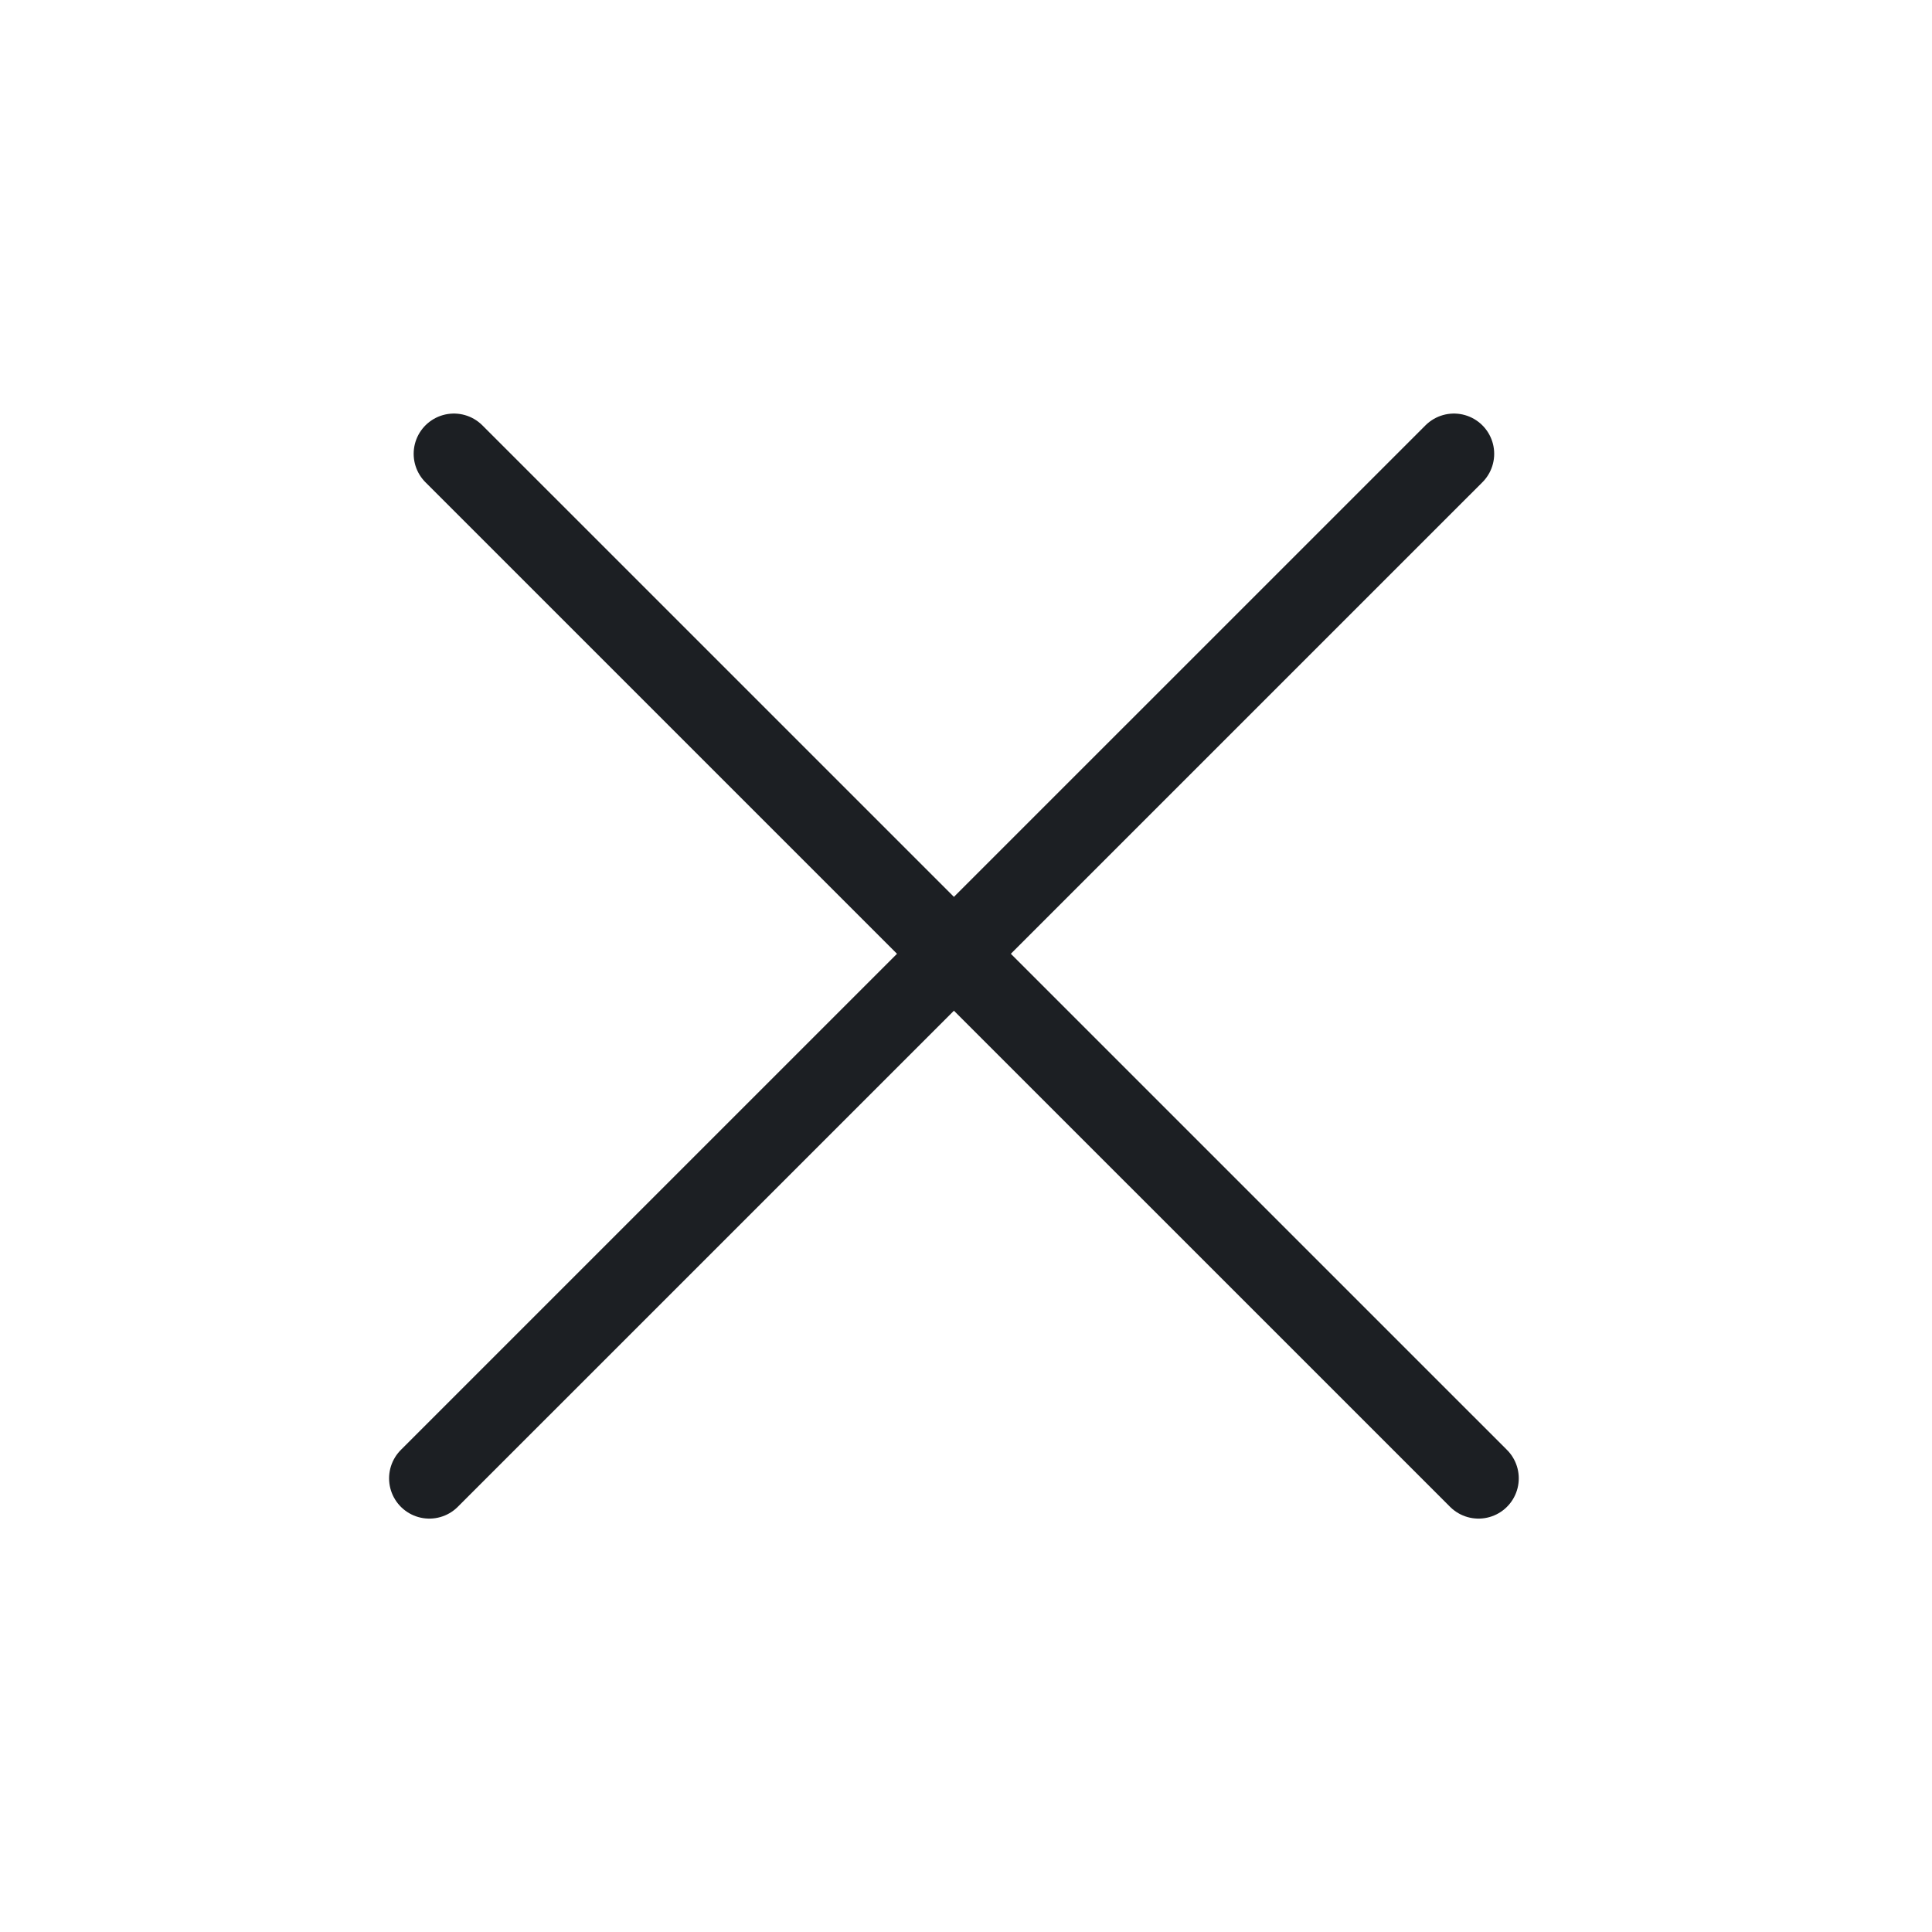
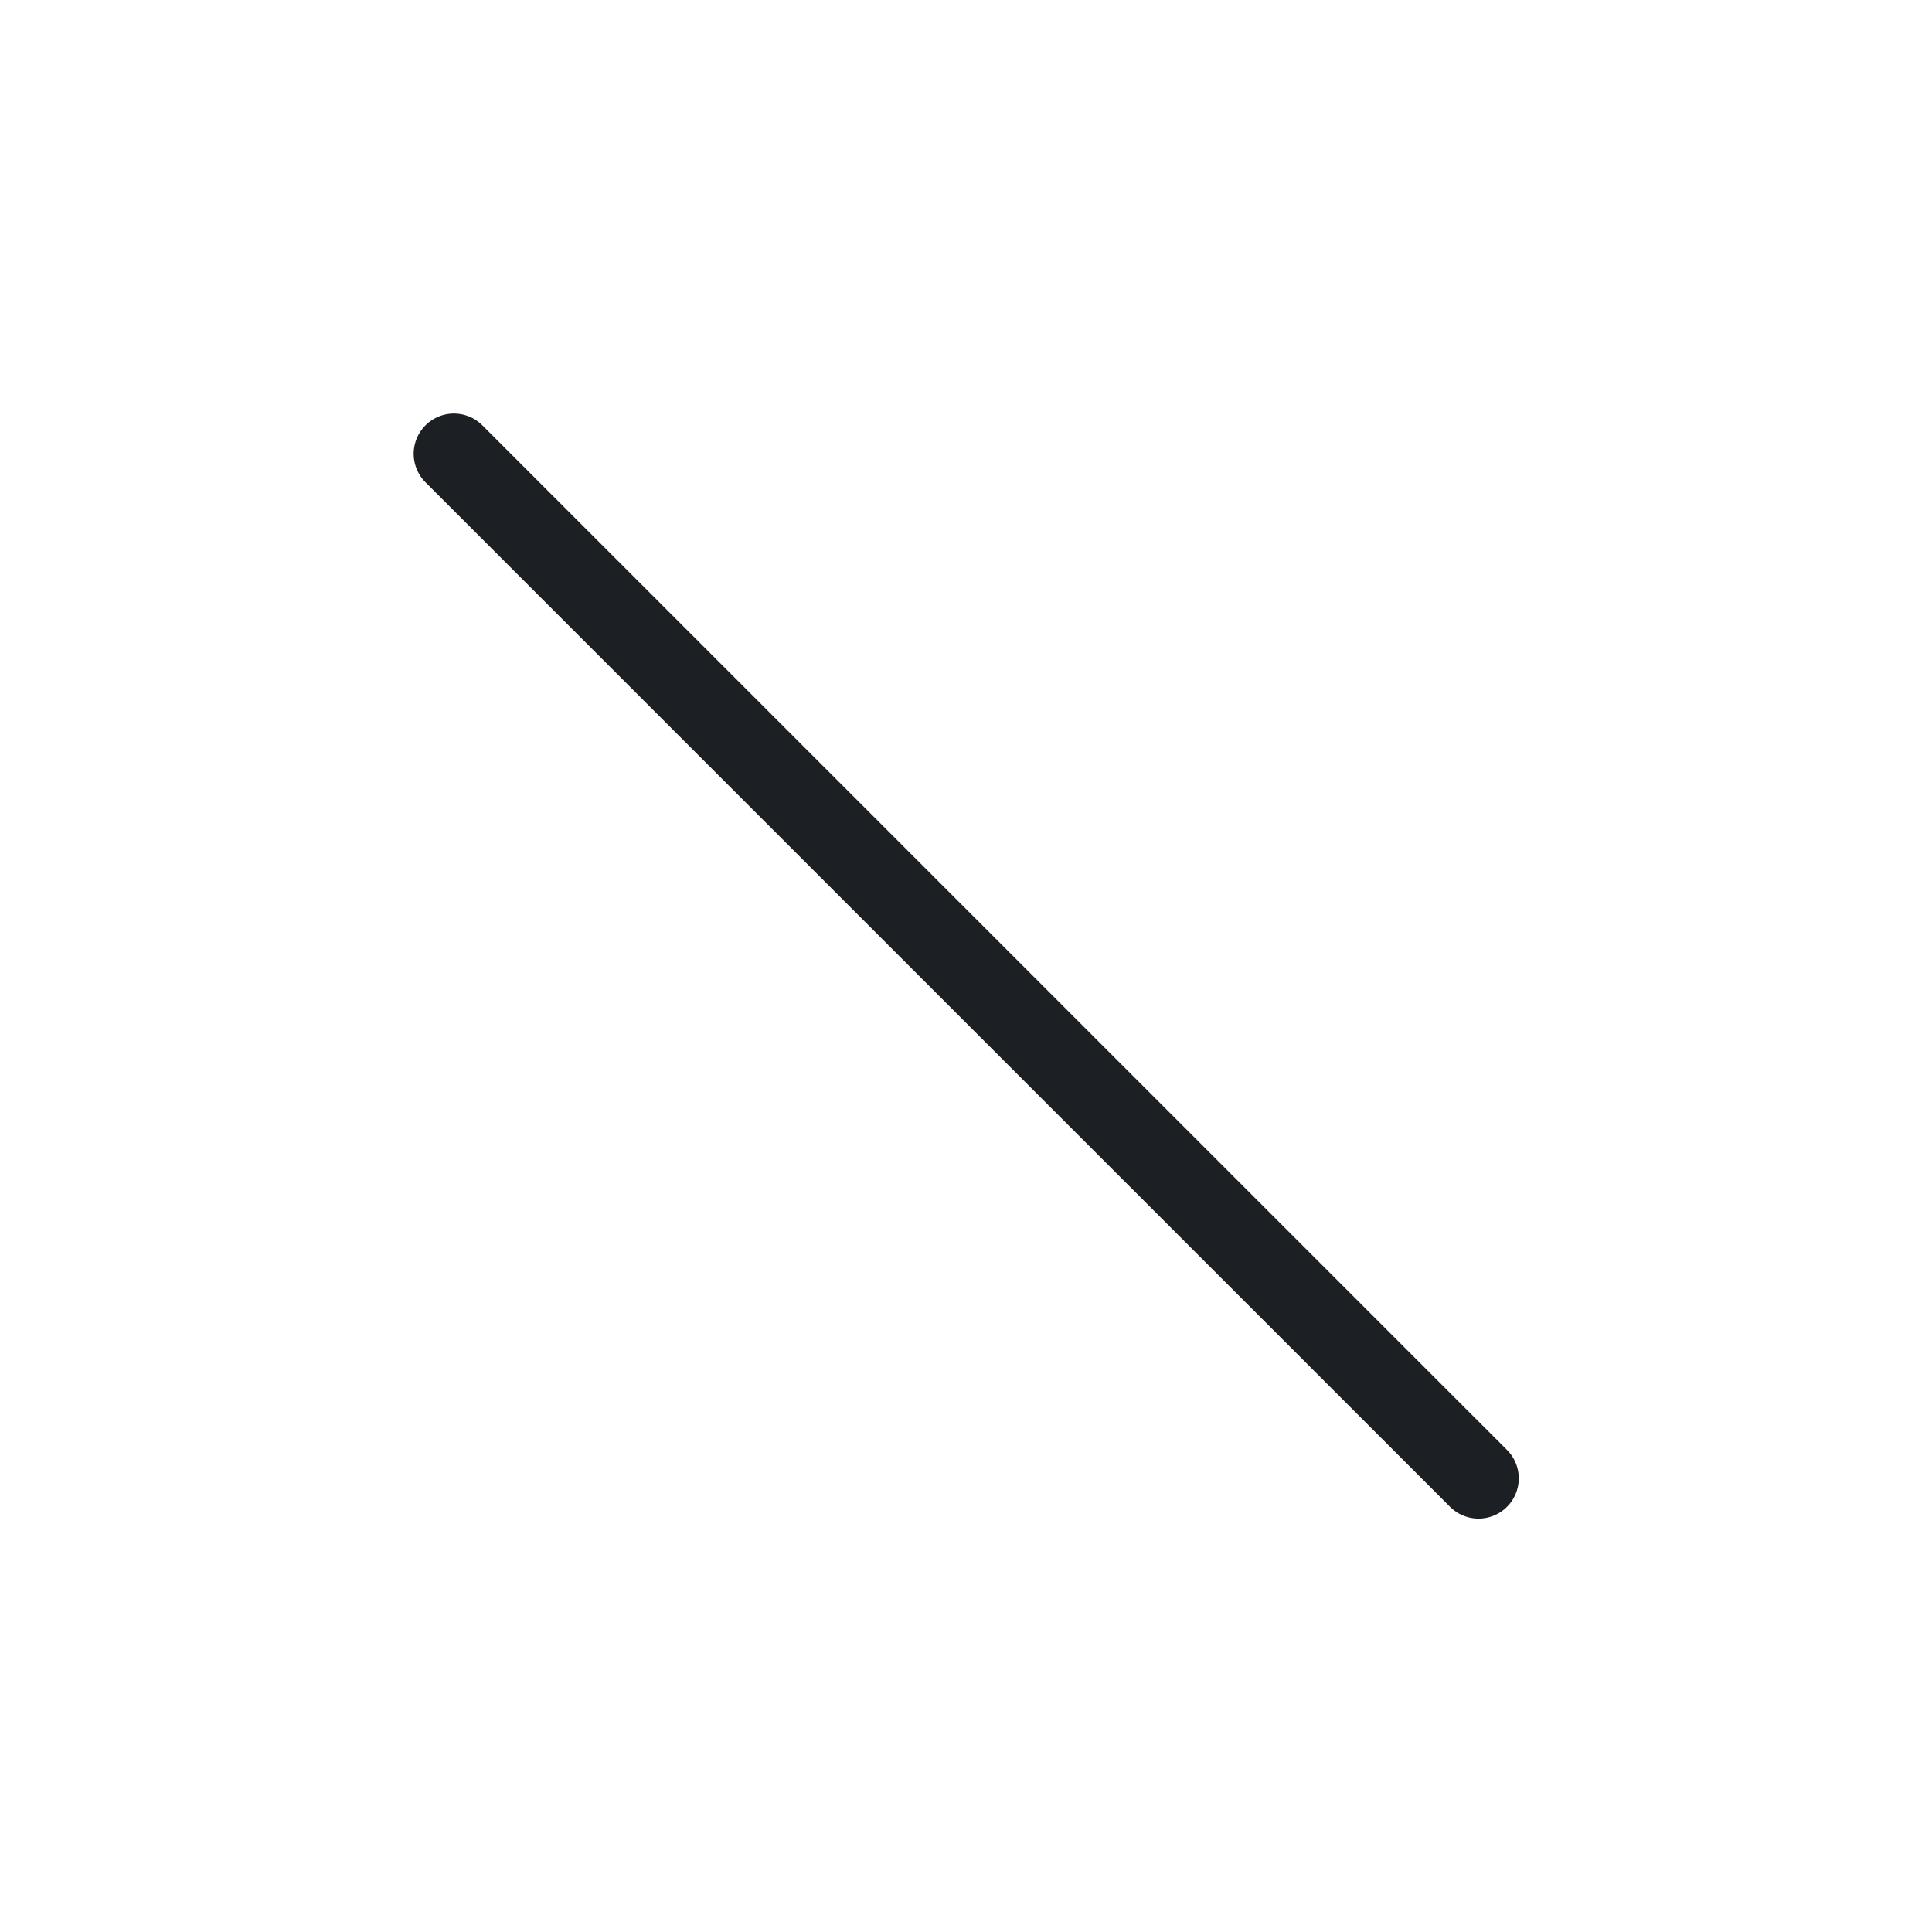
<svg xmlns="http://www.w3.org/2000/svg" width="36" height="36" viewBox="0 0 36 36" fill="none">
  <path d="M8.458 8.456L27.55 27.547" stroke="#1C1F23" stroke-width="1.5" stroke-linecap="round" />
-   <path d="M27.092 8.456L8 27.547" stroke="#1C1F23" stroke-width="1.5" stroke-linecap="round" />
</svg>